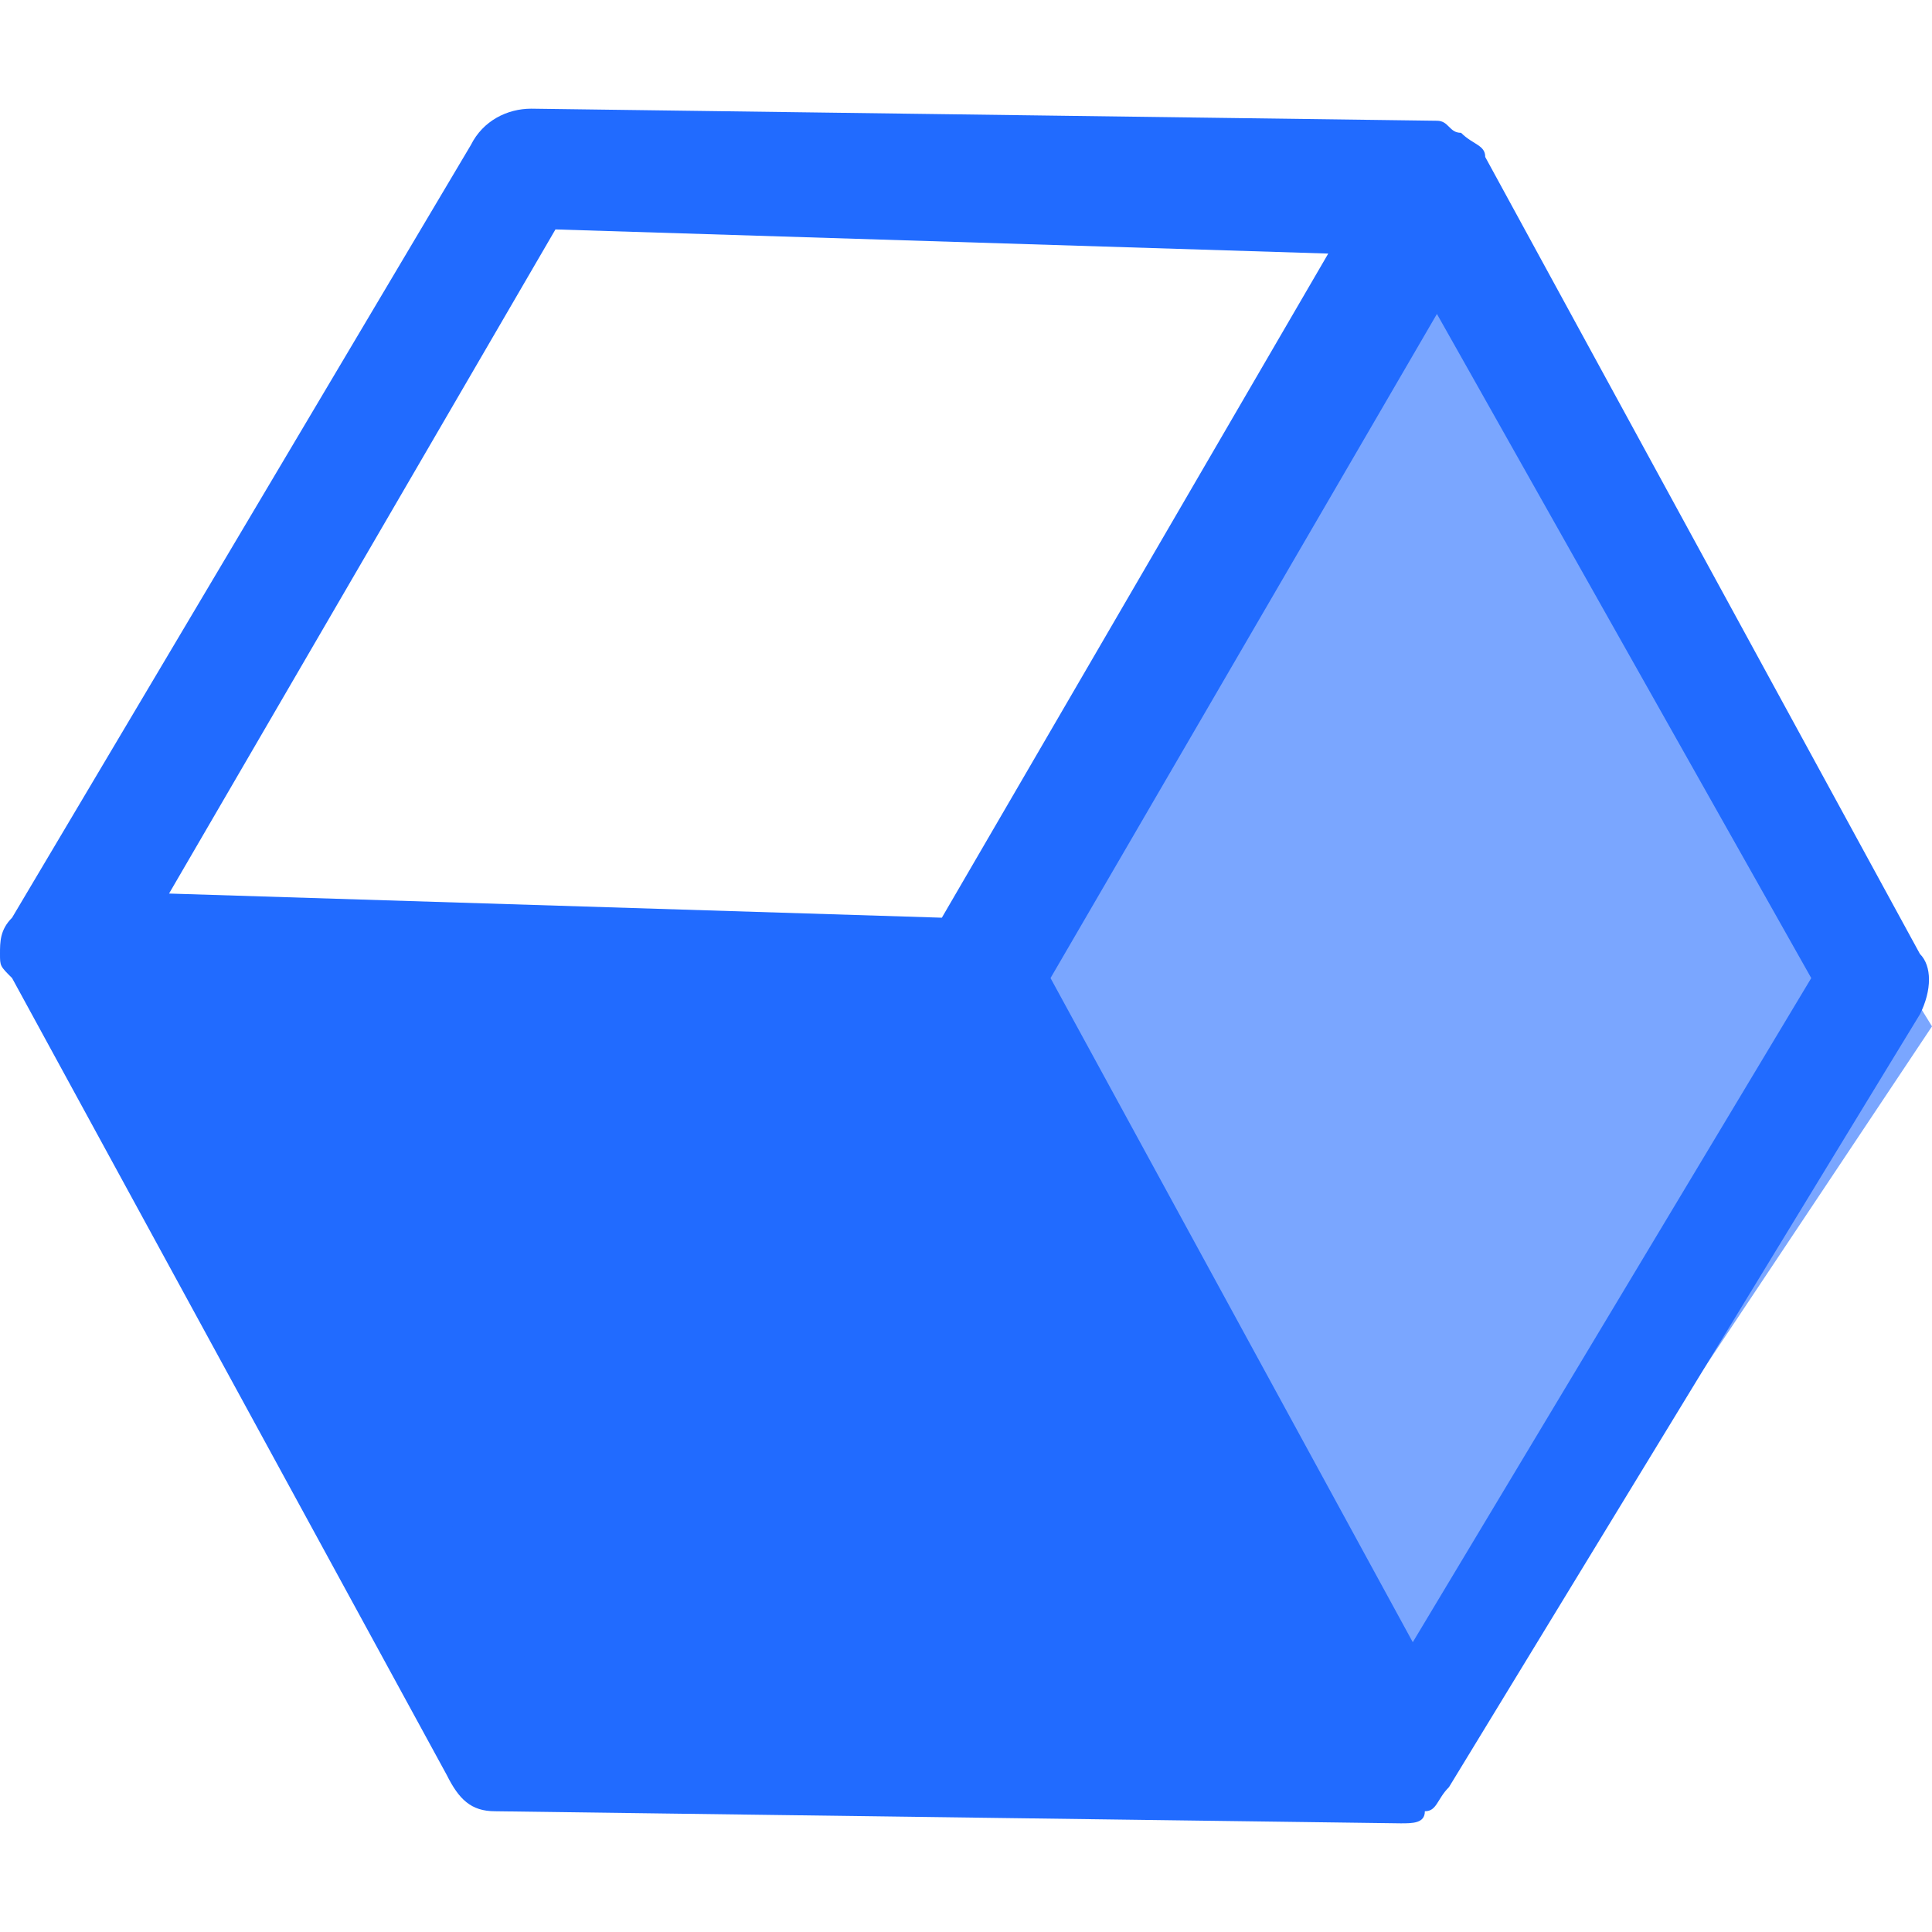
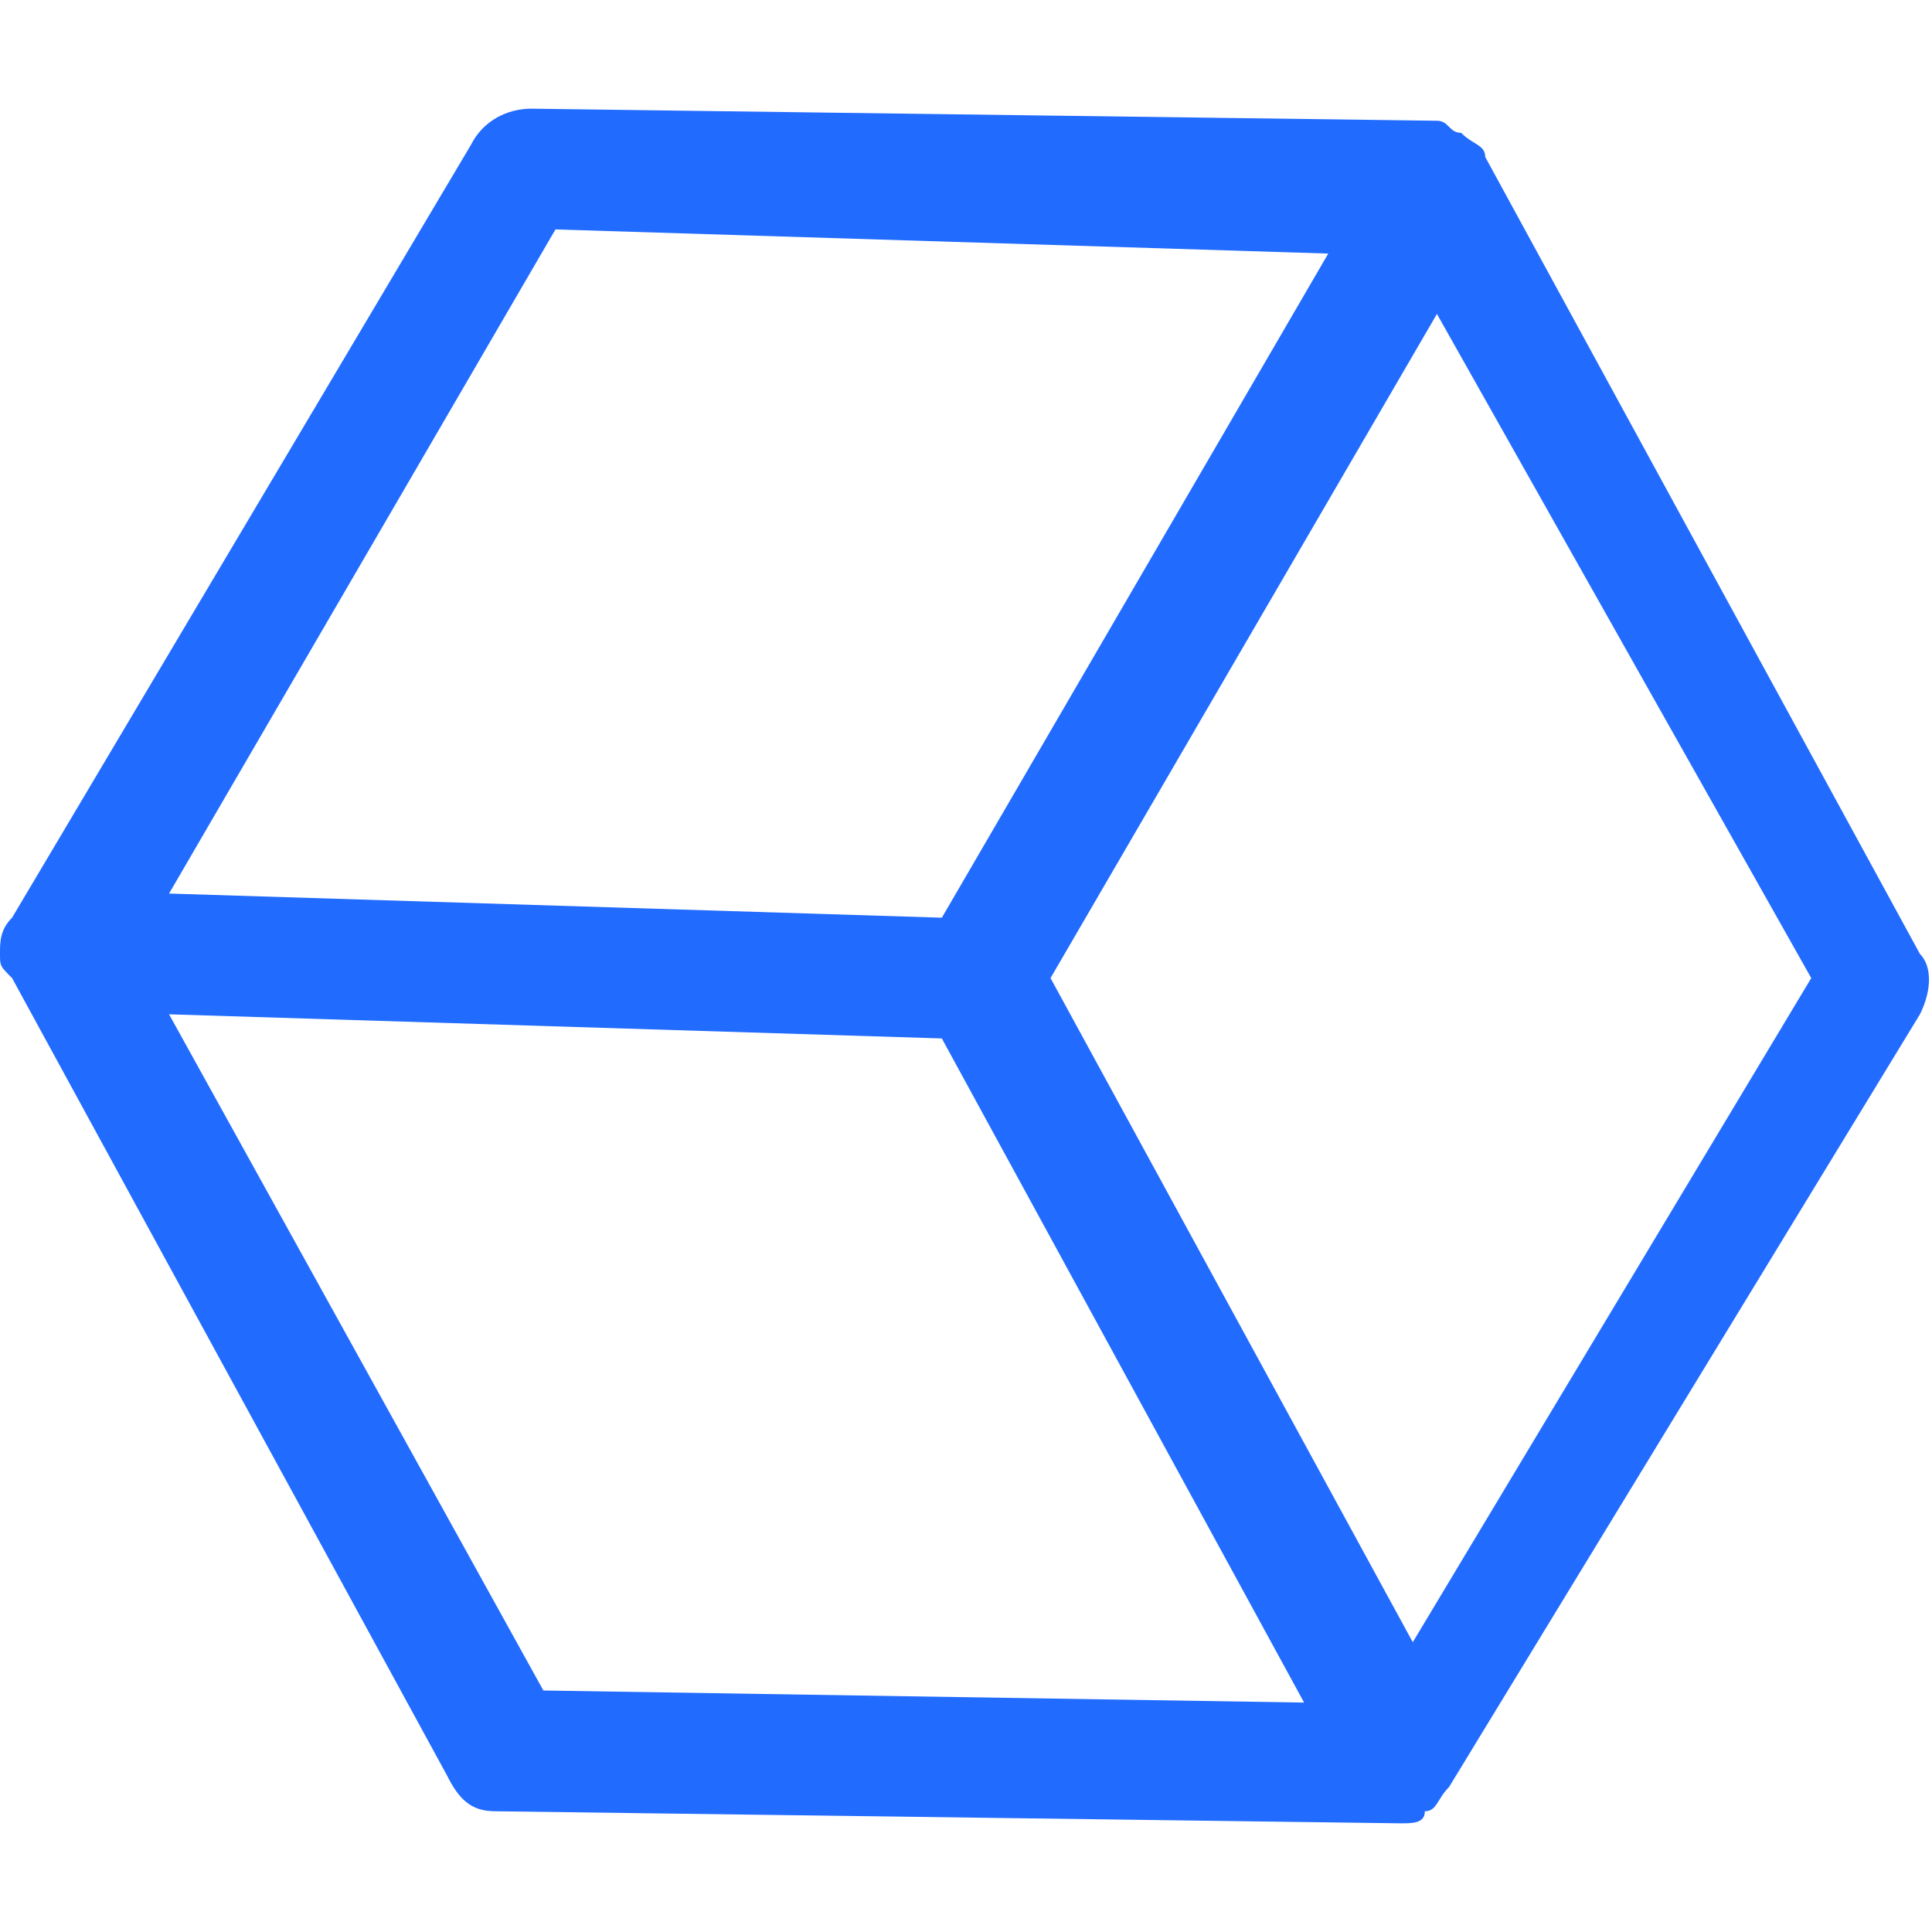
<svg xmlns="http://www.w3.org/2000/svg" fill="none" version="1.1" width="16" height="16" viewBox="0 0 16 16">
  <defs>
    <clipPath id="master_svg0_975_33504">
      <rect x="0" y="0" width="16" height="16" rx="0" />
    </clipPath>
  </defs>
  <g clip-path="url(#master_svg0_975_33504)">
    <g>
-       <path d="M1,8L4.5,14.5L11.5,14.5L8.5,8L1,8Z" fill="#216BFF" fill-opacity="1" />
-     </g>
+       </g>
    <g style="opacity:0.6;">
-       <path d="M8,8.5L12,14.5L16,8.5L12,2L8,8.5Z" fill="#216BFF" fill-opacity="1" />
-     </g>
+       </g>
    <g>
      <path d="M15.9,7.9L12.3,1.3C12.3,1.2,12.2,1.2,12.1,1.1C12,1.1,12,1,11.9,1L4.4,0.9C4.2,0.9,4,1,3.9,1.2L0.1,7.6C0,7.7,0,7.8,0,7.9C0,8,0,8,0.1,8.1L3.7,14.7C3.8,14.9,3.9,15,4.1,15L11.6,15.1C11.7,15.1,11.8,15.1,11.8,15C11.9,15,11.9,14.9,12,14.8L15.9,8.4C16,8.2,16,8,15.9,7.9ZM4.6,1.9L11,2.1L7.8,7.6L1.4,7.4L4.6,1.9ZM1.4,8.4L7.8,8.6L10.8,14.1L4.5,14L1.4,8.4ZM11.7,13.6L8.7,8.1L11.9,2.6L15,8.1L11.7,13.6Z" fill="#216BFF" fill-opacity="1" style="mix-blend-mode:passthrough" />
    </g>
  </g>
</svg>